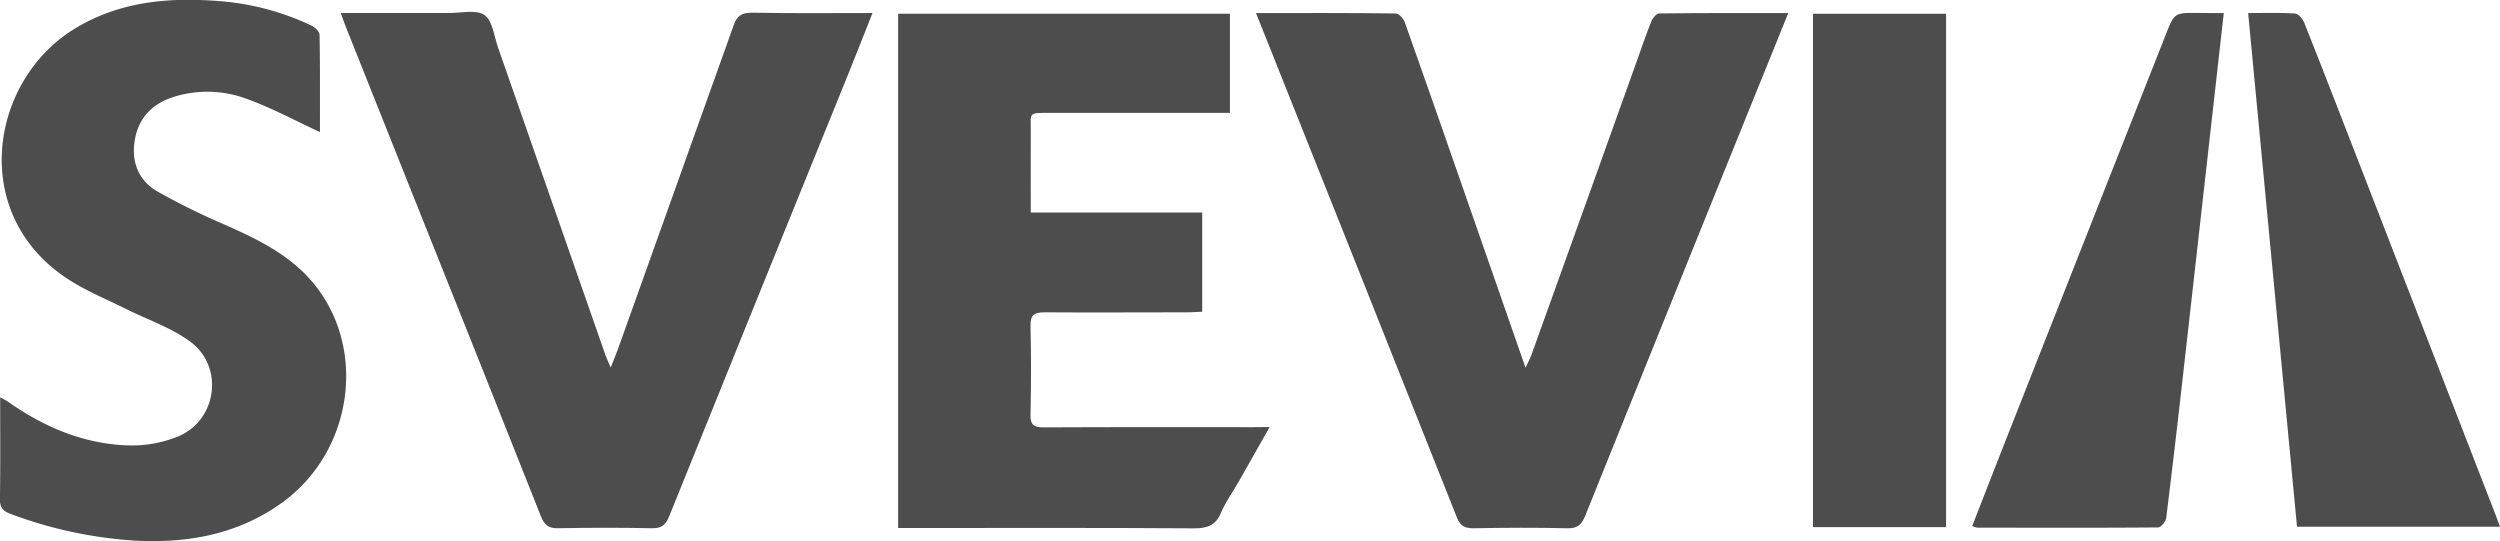
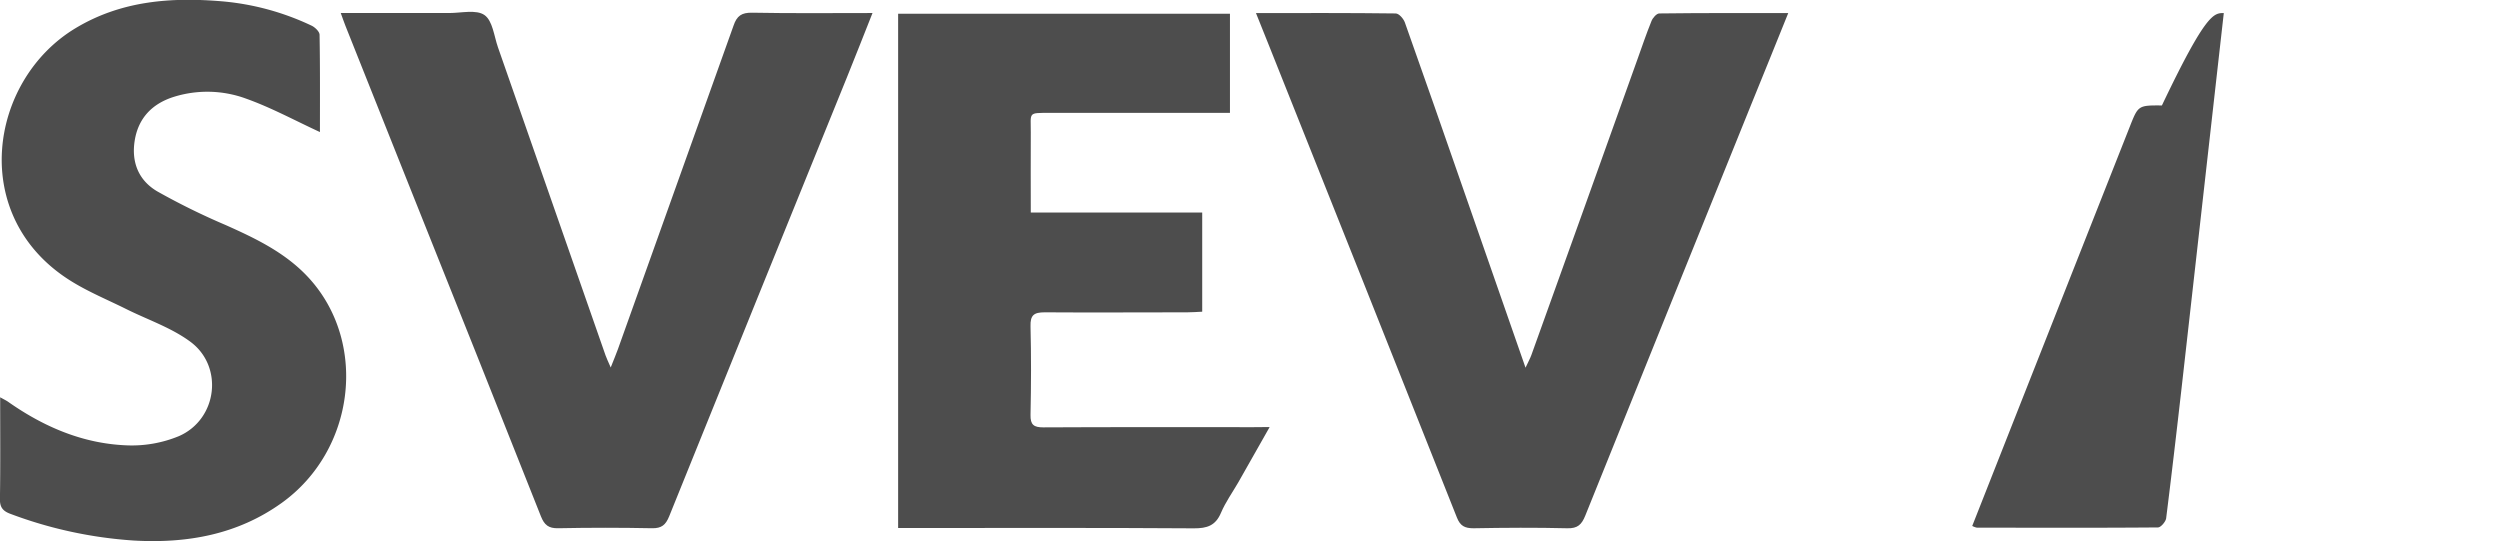
<svg xmlns="http://www.w3.org/2000/svg" viewBox="0 0 752.51 162.88">
  <defs>
    <style>.cls-1{fill:#4d4d4d;}</style>
  </defs>
  <title>Svevia_Logo</title>
  <g id="Lager_2" data-name="Lager 2">
    <path class="cls-1" d="M646,559.07c-3.36,5.93-6.4,11.32-9.46,16.69-1.74,3-3.83,5.93-5.19,9.13-1.63,3.85-4.17,4.69-8.18,4.67-28-.19-56-.1-84-.1h-5V434.66h99.88v29.85H579.87c-6.76,0-5.73-.25-5.77,5.93-.05,7.86,0,15.72,0,24.07H625.7v29.84c-1.55.07-3,.19-4.48.19-14.3,0-28.61.1-42.92,0-3.25,0-4.37.83-4.28,4.2.22,8.88.19,17.77,0,26.66-.07,3,1,3.78,3.88,3.77,21.08-.11,42.17-.06,63.25-.06Z" transform="translate(-263.83 -430.53)" />
    <path class="cls-1" d="M526.46,434.45c-2.62,6.59-5.06,12.84-7.58,19.06Q492,519.7,465.26,585.93c-1.05,2.59-2.27,3.65-5.16,3.6q-14.12-.28-28.24,0c-2.91.07-4.18-1-5.2-3.56q-19.21-48.45-38.59-96.84-10.14-25.42-20.27-50.85c-.45-1.13-.84-2.29-1.4-3.83,11.12,0,21.88,0,32.64,0,3.62,0,8.15-1.12,10.62.61s2.88,6.34,4.07,9.74q16.22,46.35,32.38,92.72c.31.9.75,1.76,1.55,3.62.94-2.39,1.59-3.91,2.15-5.46q17.44-48.71,34.82-97.44c1-2.95,2.43-3.94,5.59-3.89C502.13,434.58,514,434.45,526.46,434.45Z" transform="translate(-263.83 -430.53)" />
    <path class="cls-1" d="M802.1,434.46c-3.78,9.36-7.36,18.26-11,27.16Q766,523.67,741,585.75c-1.09,2.69-2.3,3.87-5.4,3.79-9.41-.23-18.83-.17-28.24,0-2.63,0-4-.7-5-3.24Q674.06,515,645.61,443.76c-1.15-2.88-2.31-5.76-3.73-9.3,14.47,0,28.27-.06,42.06.12,1,0,2.37,1.6,2.77,2.74,5.91,16.6,11.69,33.25,17.49,49.89,6.17,17.68,12.33,35.37,18.82,54,.82-1.77,1.38-2.76,1.76-3.81q16-44.46,31.9-88.94c1.39-3.88,2.71-7.79,4.26-11.61.38-.95,1.52-2.26,2.33-2.27C776,434.42,788.8,434.46,802.1,434.46Z" transform="translate(-263.83 -430.53)" />
    <path class="cls-1" d="M348.68,581.87c-13.36,9.61-28.6,12.29-44.64,11.36a129.43,129.43,0,0,1-37-8c-2.36-.86-3.28-2-3.23-4.57.16-10,.07-20,.07-30.55,1.1.63,1.93,1,2.66,1.55,10.59,7.39,22.21,12.35,35.16,12.91a37.15,37.15,0,0,0,16-2.77c11.58-5.07,13.53-21,3.38-28.44-5.73-4.23-12.84-6.6-19.31-9.83-5.49-2.73-11.21-5.09-16.4-8.3-31.28-19.3-24.93-60.5,1.19-76.21,13.79-8.3,28.85-9.4,44.34-8.07a78.53,78.53,0,0,1,26.69,7.29c1.05.49,2.42,1.8,2.43,2.75.18,10,.11,20,.11,29.29-7.53-3.47-14.67-7.37-22.23-10.06a33.83,33.83,0,0,0-21.83-.51c-6.42,2.05-10.54,6.32-11.66,12.95s1.11,12.19,6.82,15.51a208.27,208.27,0,0,0,20.5,10.09c9.33,4.16,18.46,8.55,25.41,16.32C374.59,534.12,370.56,566.13,348.68,581.87Z" transform="translate(-263.83 -430.53)" />
-     <rect class="cls-1" x="545.71" y="4.14" width="40.07" height="154.53" />
-     <path class="cls-1" d="M1016.34,589.08h-61.1c-4.88-51.29-9.77-102.66-14.71-154.62,5.12,0,9.63-.17,14.11.13,1,.07,2.33,1.62,2.78,2.77,6.35,16,12.57,32.12,18.82,48.2q19.47,50.15,38.92,100.32C1015.52,586.8,1015.84,587.73,1016.34,589.08Z" transform="translate(-263.83 -430.53)" />
-     <path class="cls-1" d="M933.2,434.46c-1.32,11.72-2.58,22.88-3.83,34q-4.44,39.5-8.89,79c-1.48,13-3,26.07-4.63,39.08-.13,1-1.6,2.75-2.46,2.75-18.19.15-36.38.09-54.58.06a5.35,5.35,0,0,1-1.33-.51c3.65-9.33,7.24-18.6,10.89-27.85q23.65-60,47.33-119.94c2.62-6.65,2.56-6.67,9.76-6.63C927.82,434.47,930.19,434.46,933.2,434.46Z" transform="translate(-263.83 -430.53)" />
+     <path class="cls-1" d="M933.2,434.46c-1.32,11.72-2.58,22.88-3.83,34q-4.44,39.5-8.89,79c-1.48,13-3,26.07-4.63,39.08-.13,1-1.6,2.75-2.46,2.75-18.19.15-36.38.09-54.58.06a5.35,5.35,0,0,1-1.33-.51q23.65-60,47.33-119.94c2.62-6.65,2.56-6.67,9.76-6.63C927.82,434.47,930.19,434.46,933.2,434.46Z" transform="translate(-263.83 -430.53)" />
  </g>
</svg>